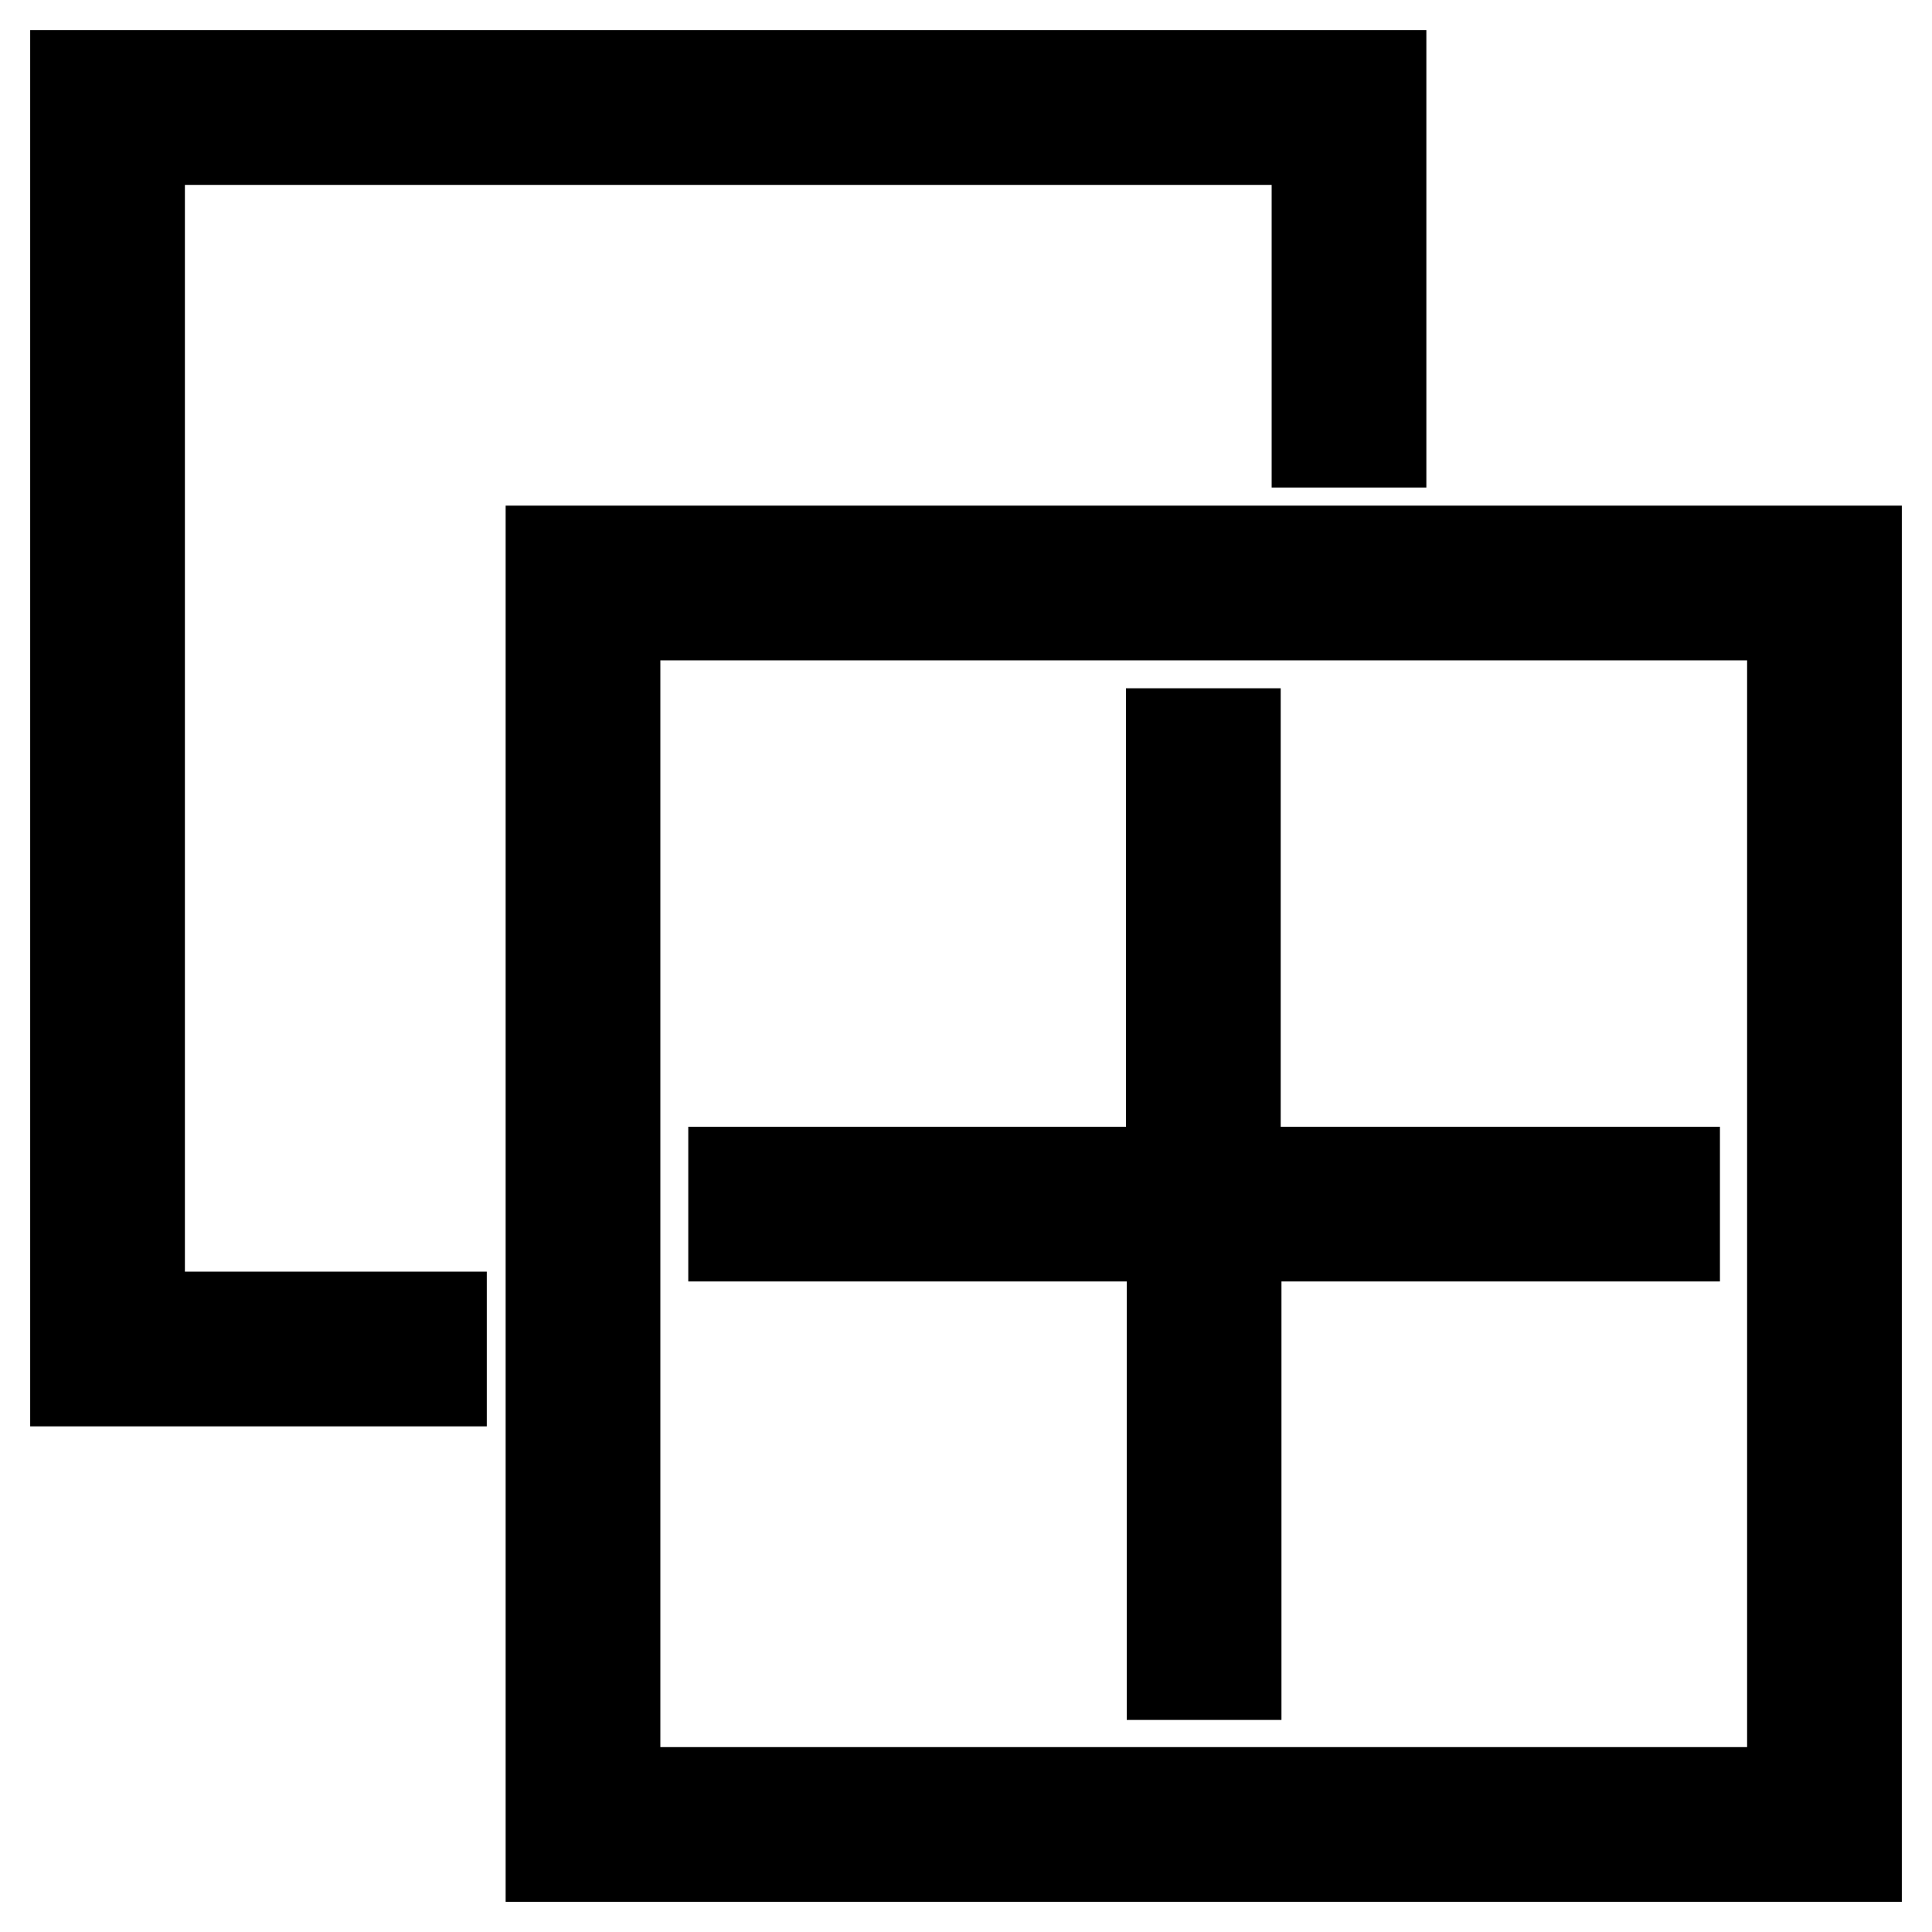
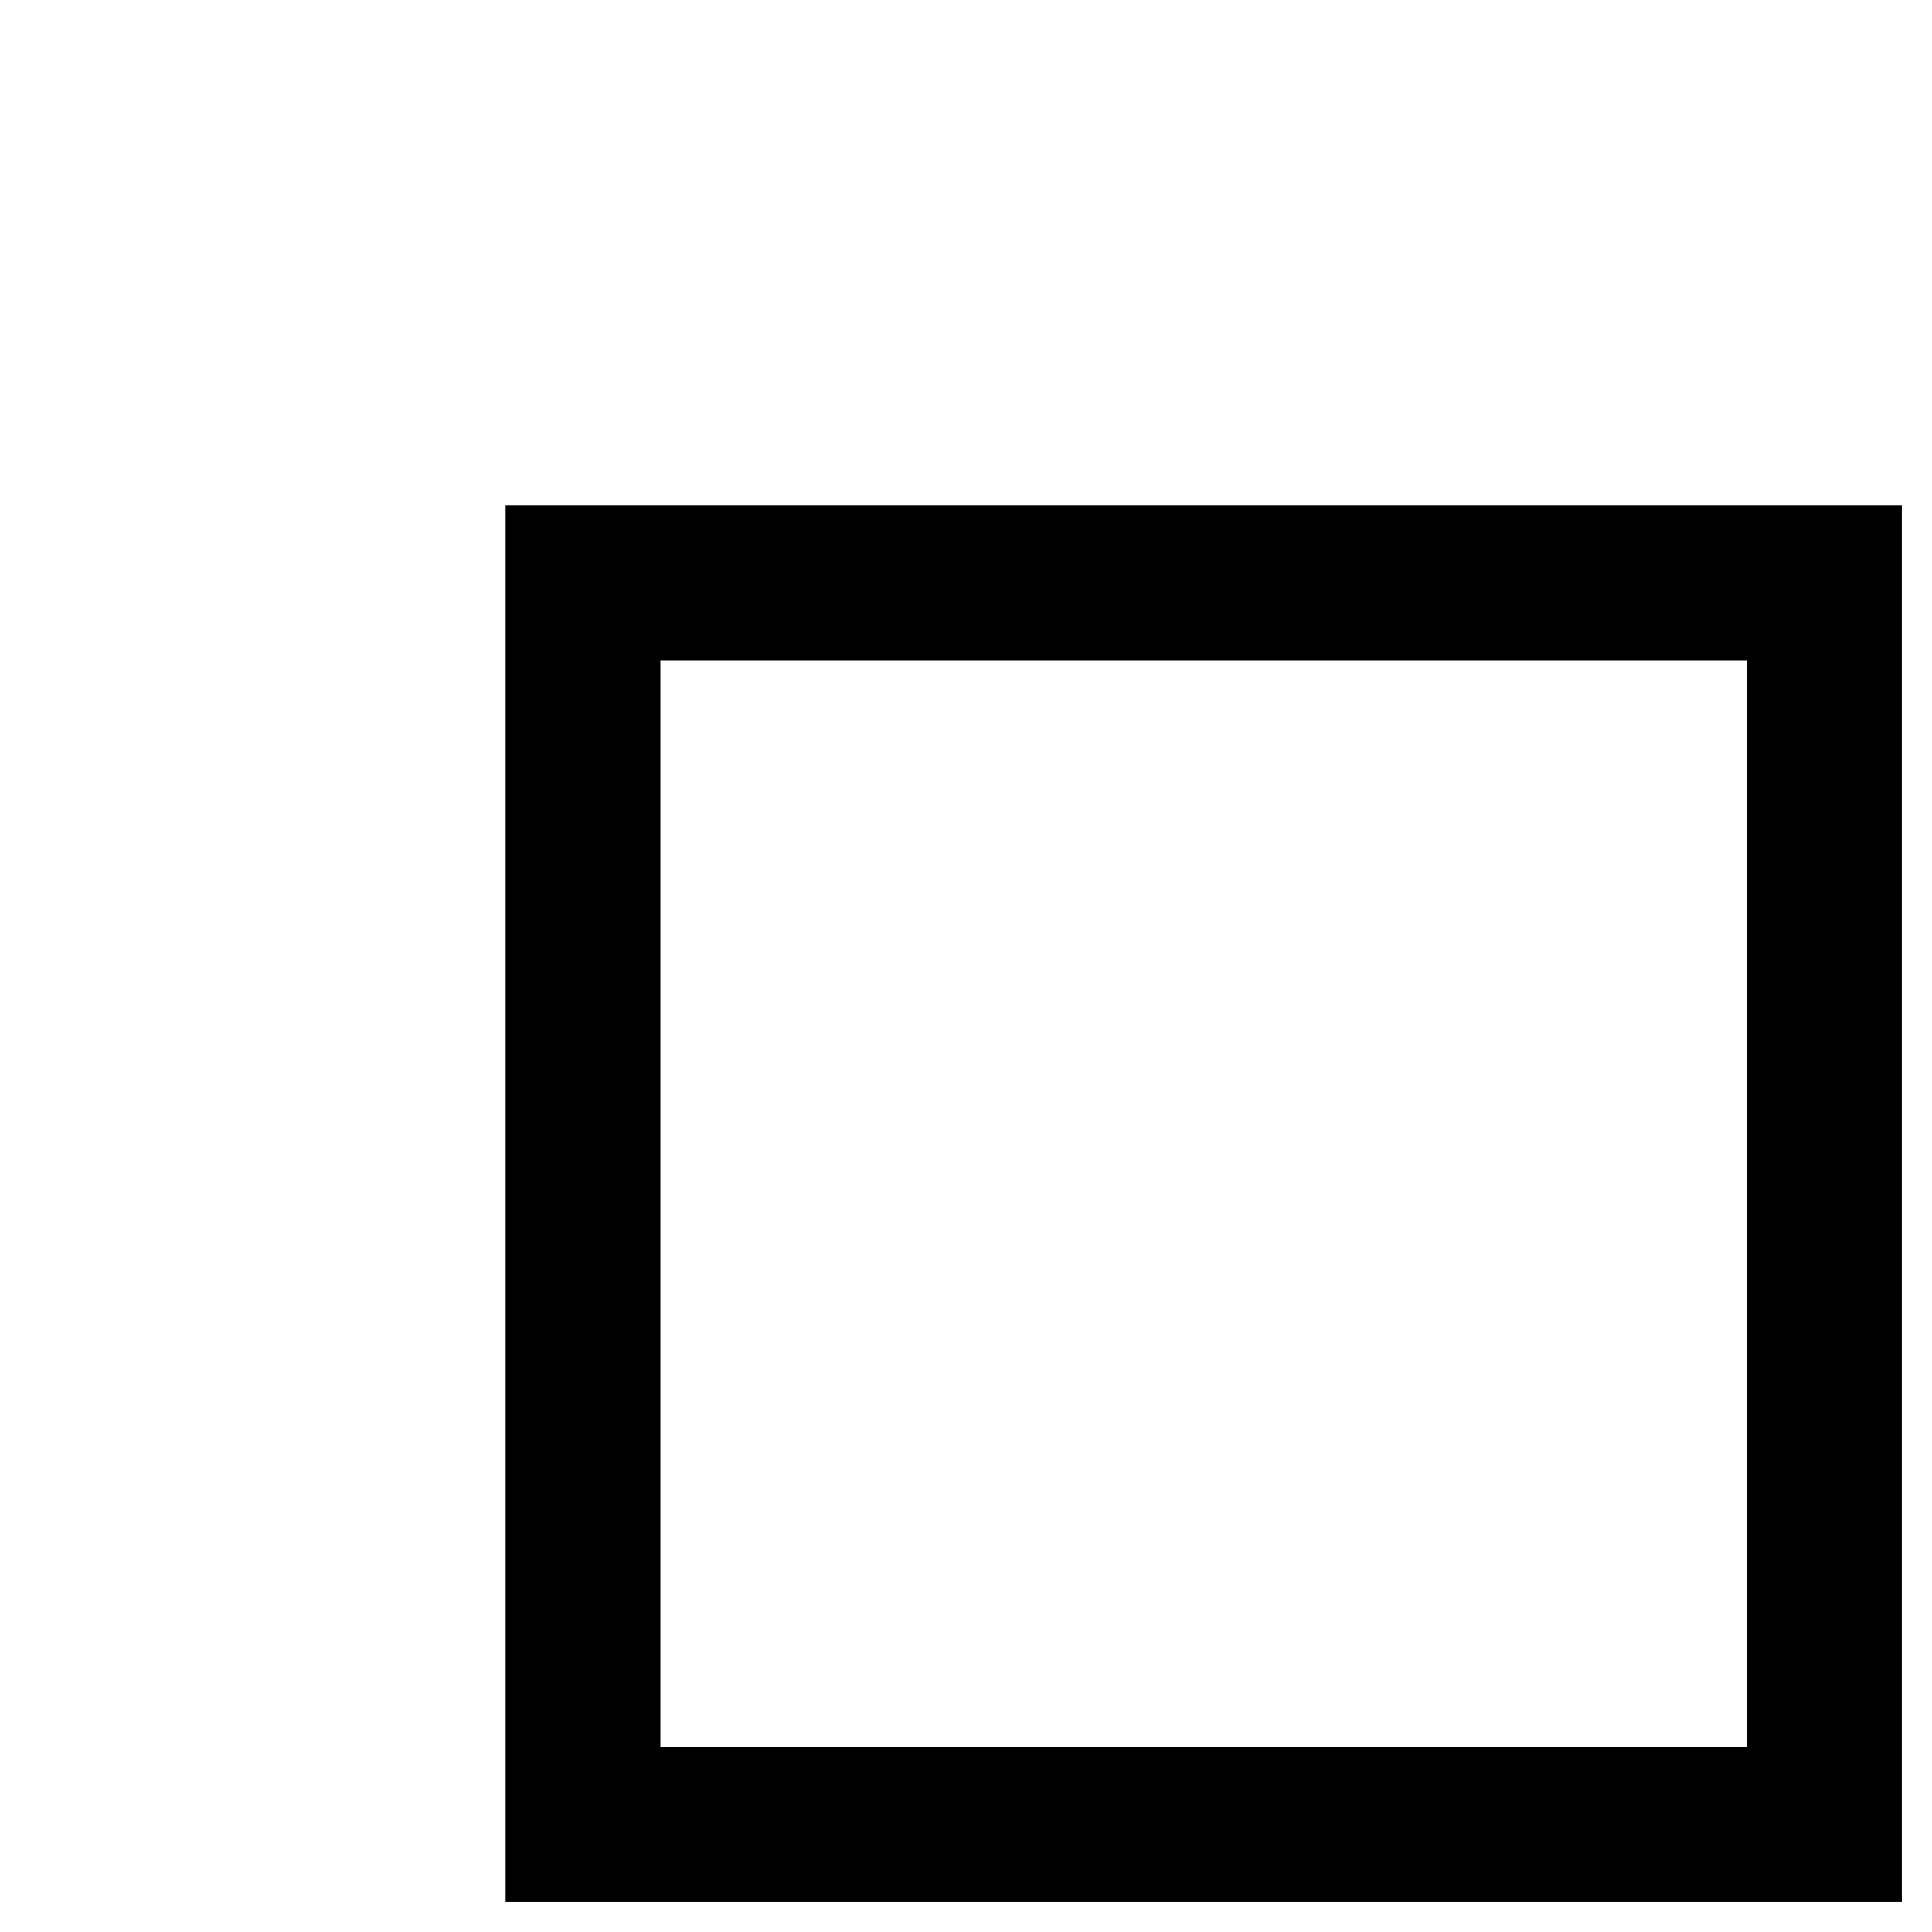
<svg xmlns="http://www.w3.org/2000/svg" version="1.1" x="0px" y="0px" viewBox="0 0 256 256" enable-background="new 0 0 256 256" xml:space="preserve">
  <g>
    <g>
-       <path stroke-width="12" fill-opacity="0" stroke="#000000" d="M155.3,221.9h8.5v-58.1h58.1v-8.5h-58.2V97.2h-8.5v58.1H97.2v8.5h58.1V221.9z" />
-       <path stroke-width="12" fill-opacity="0" stroke="#000000" d="M18.5,18.5h156v40.1h8.5V10H10v173h48.5v-8.5H18.5V18.5z" />
      <path stroke-width="12" fill-opacity="0" stroke="#000000" d="M73,73v173h173V73H73z M237.5,237.5h-156v-156h156V237.5z" />
    </g>
  </g>
</svg>